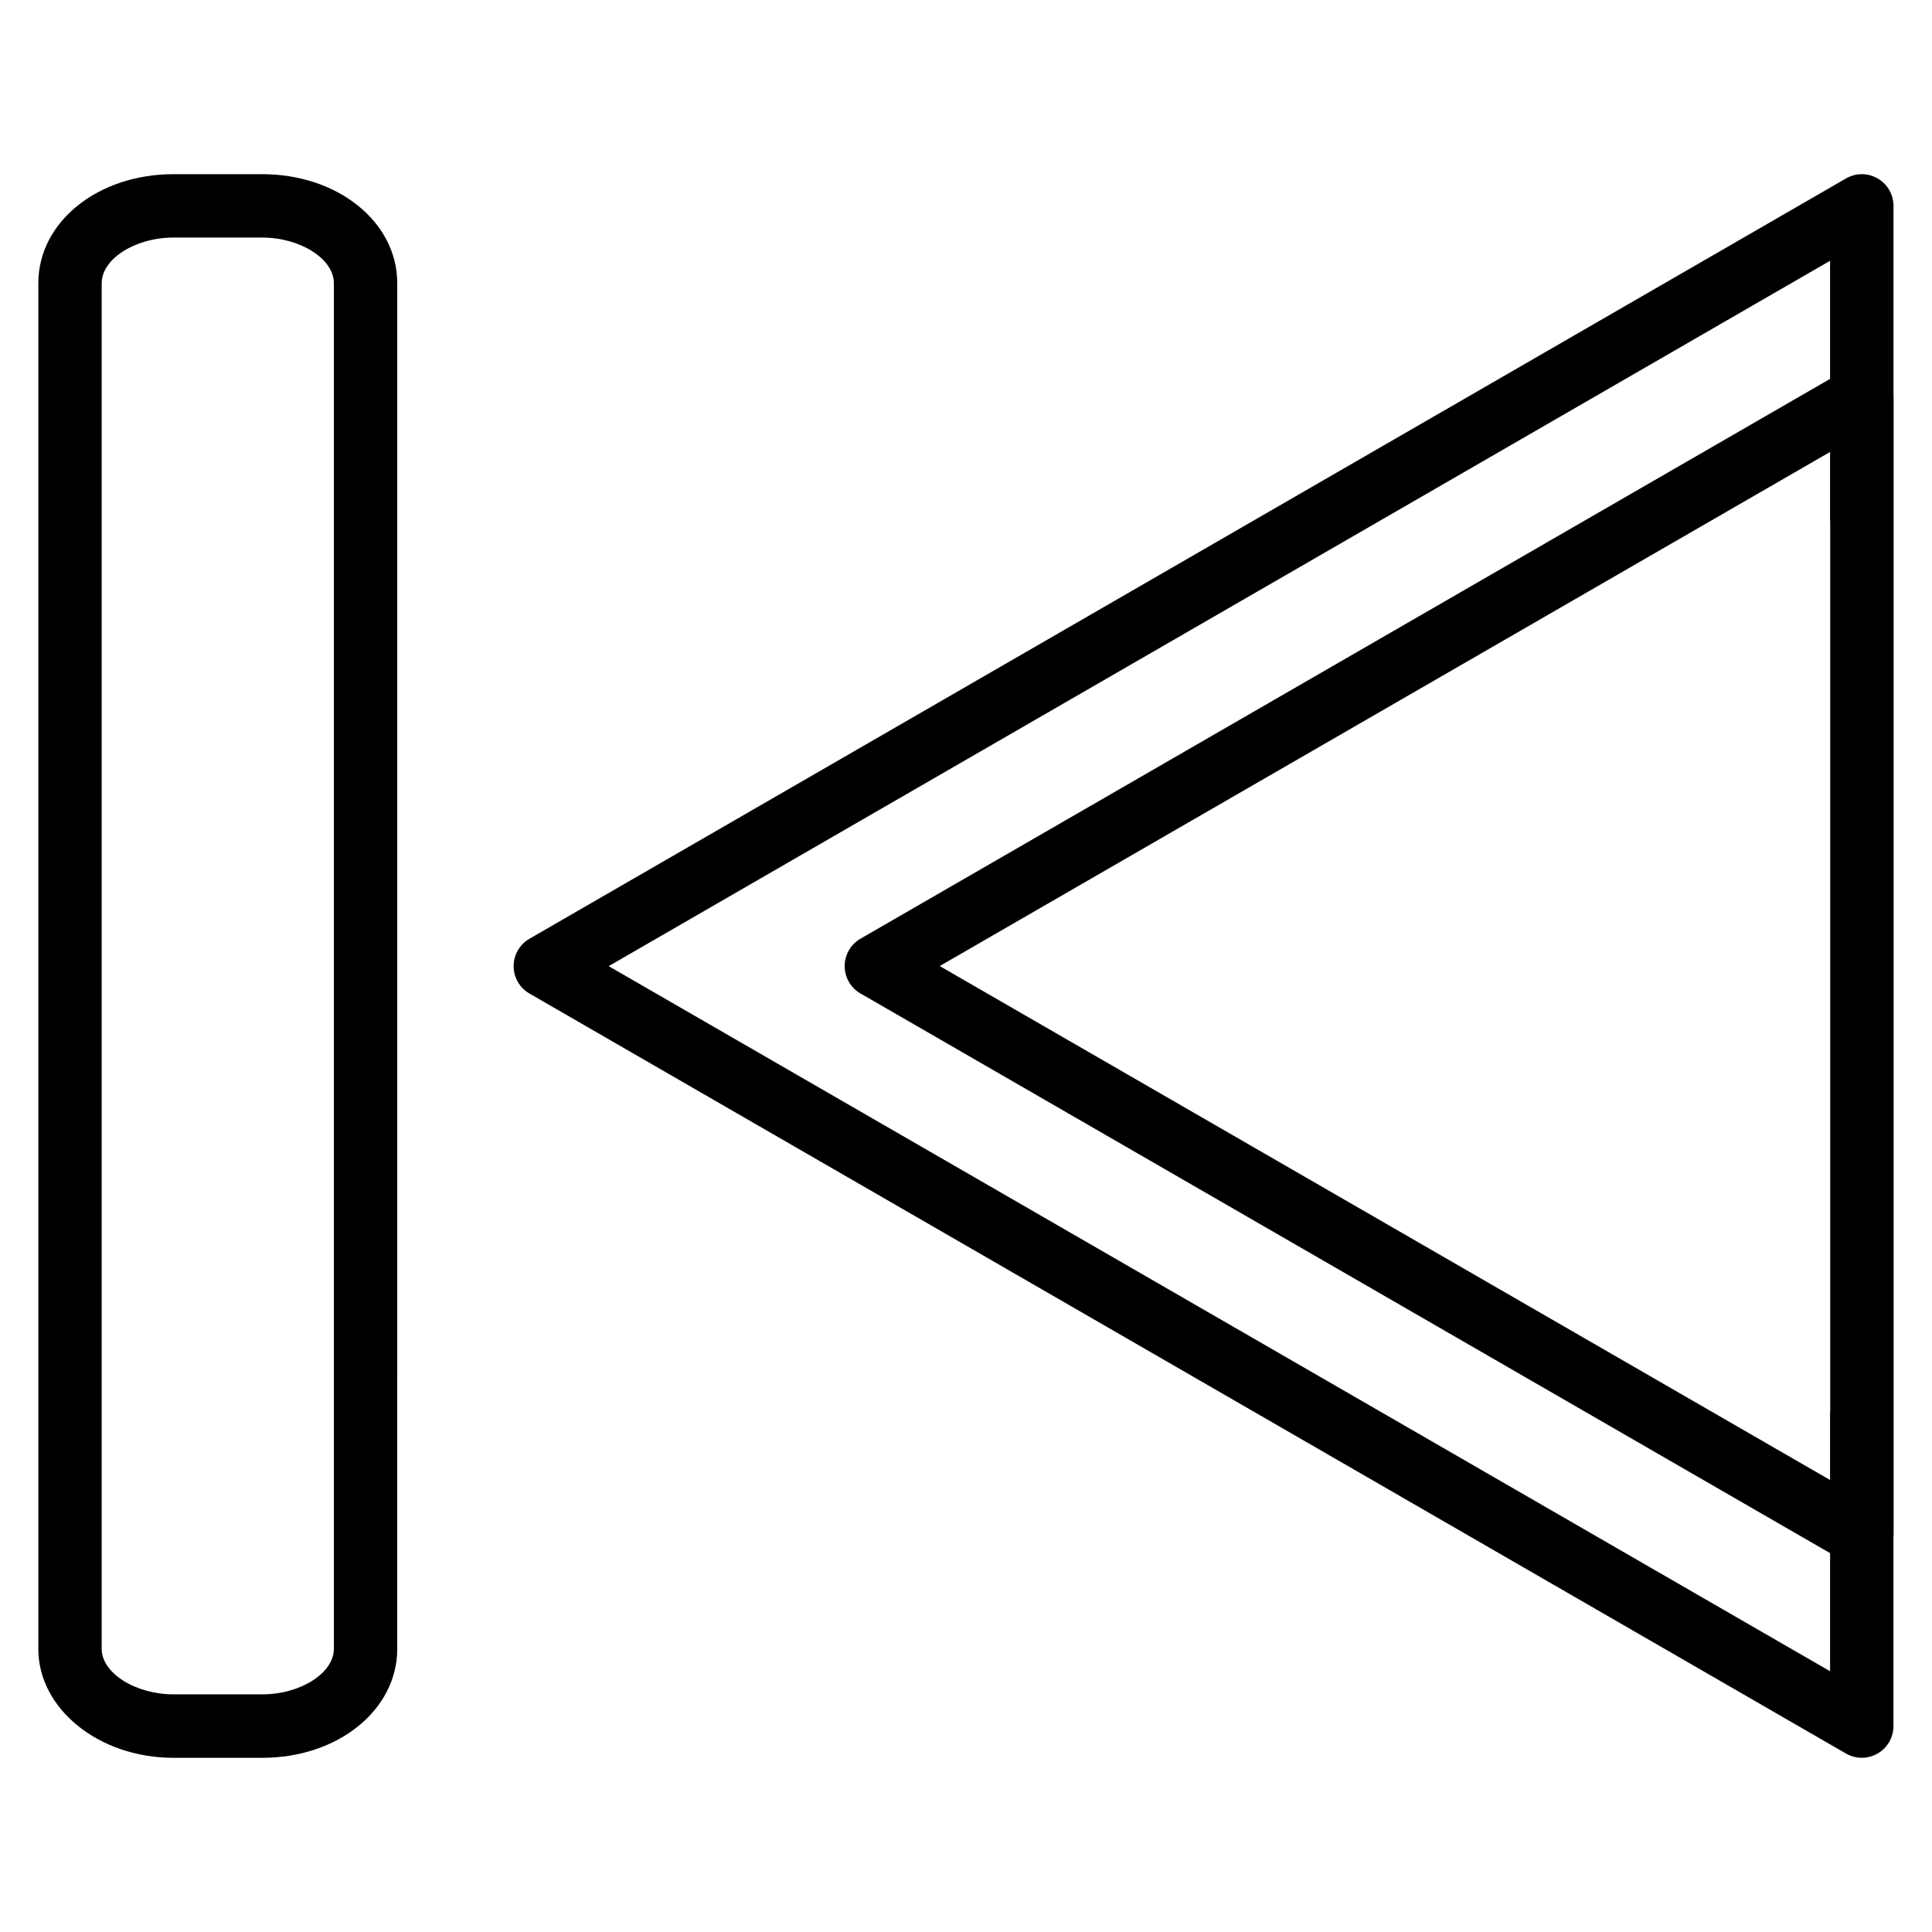
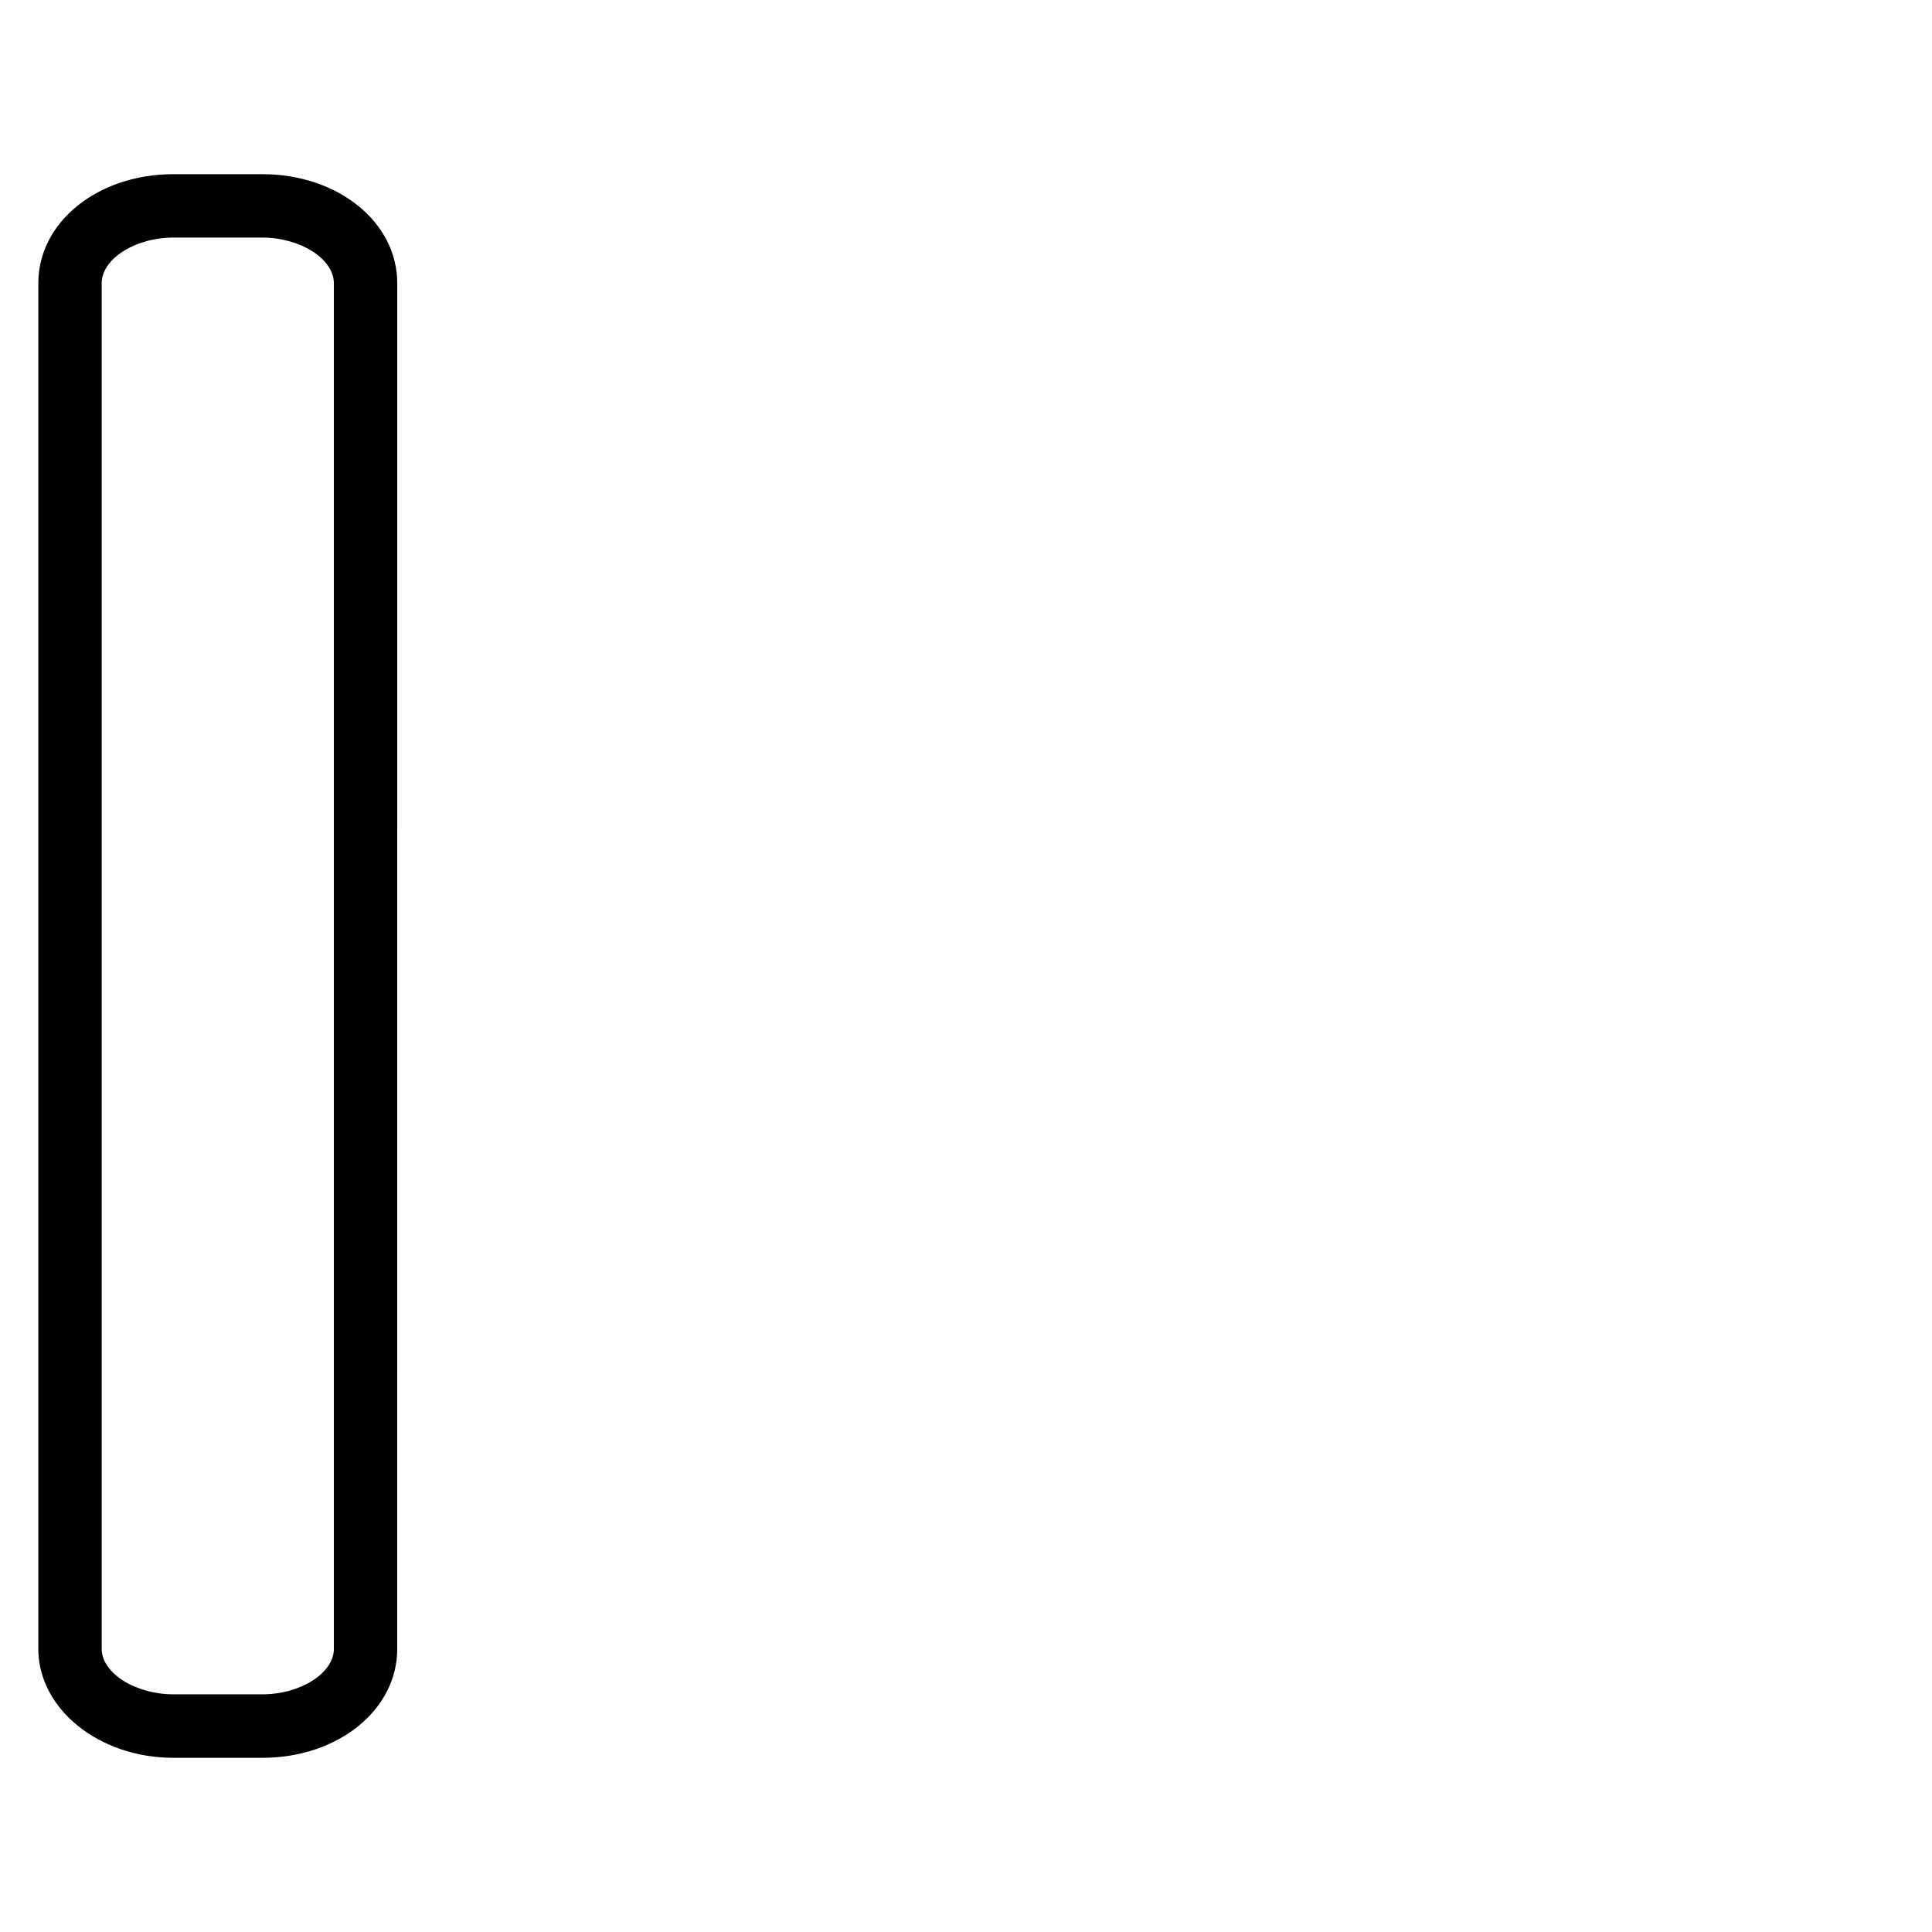
<svg xmlns="http://www.w3.org/2000/svg" fill="#000000" width="800px" height="800px" version="1.1" viewBox="144 144 512 512">
  <g>
-     <path d="m645.84 249.21c0-0.043-0.043-0.105-0.043-0.148v-50.504c0-3-1.594-5.773-4.199-7.262-2.625-1.512-5.773-1.512-8.398 0l-348.88 201.48c-2.602 1.492-4.199 4.262-4.199 7.262s1.594 5.773 4.199 7.262l348.87 201.4c1.324 0.734 2.75 1.133 4.199 1.133 1.449 0 2.898-0.398 4.199-1.133 2.602-1.492 4.199-4.281 4.199-7.285v-50.508c0-0.043 0.043-0.082 0.043-0.148l-0.004-301.55zm-16.812 32.918v235.8c0 0.082-0.043 0.148-0.043 0.211v18.074l-235.95-136.2 235.95-136.24v18.137c0 0.082 0.043 0.145 0.043 0.207zm-323.72 117.91 323.68-186.93v31.301l-256.94 148.35c-2.602 1.492-4.199 4.262-4.199 7.262s1.594 5.773 4.199 7.262l256.94 148.31v31.301z" />
    <path d="m213.5 190.16h-23.531c-20.09 0-35.812 12.68-35.812 28.887v361.93c0 15.91 16.059 28.863 35.812 28.863h23.531c20.07 0 35.77-12.68 35.77-28.863l0.004-361.93c0-16.184-15.703-28.887-35.773-28.887zm18.977 390.81c0 6.422-8.859 12.051-18.977 12.051l-23.531-0.004c-10.117 0-19.02-5.648-19.02-12.051v-361.92c0-6.445 8.879-12.09 19.02-12.09h23.531c10.098 0 18.977 5.668 18.977 12.09z" />
  </g>
</svg>